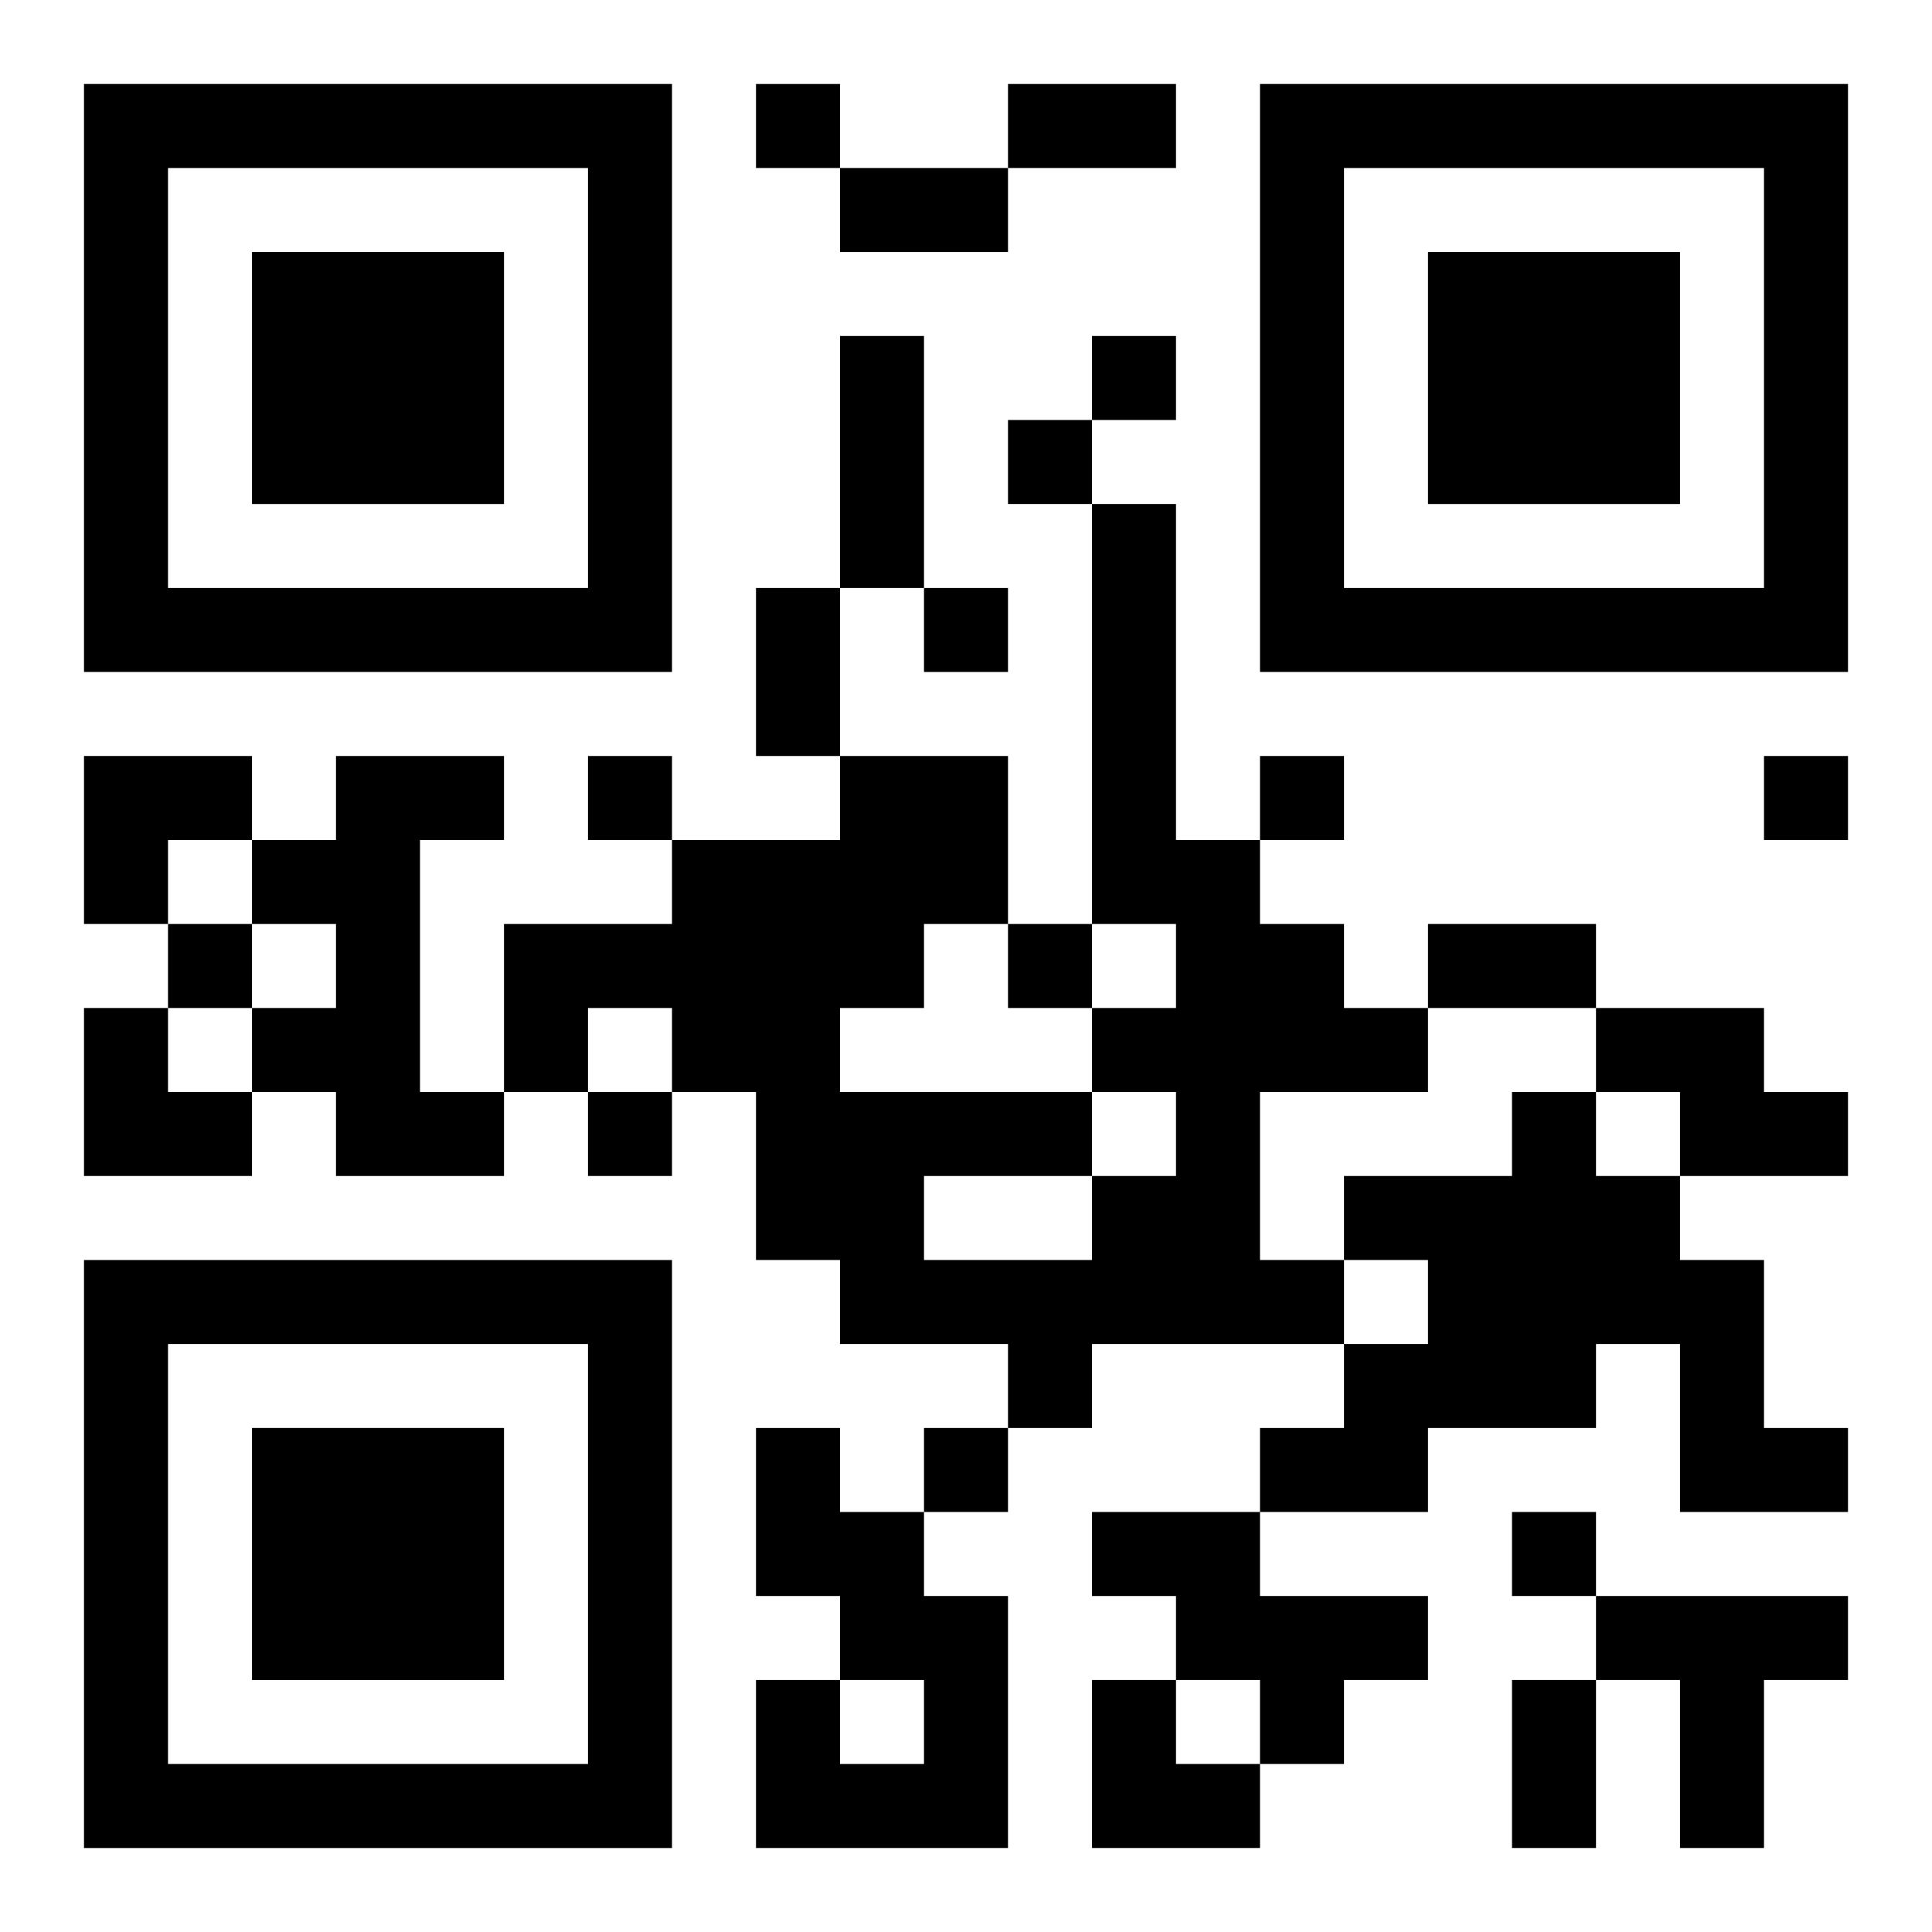
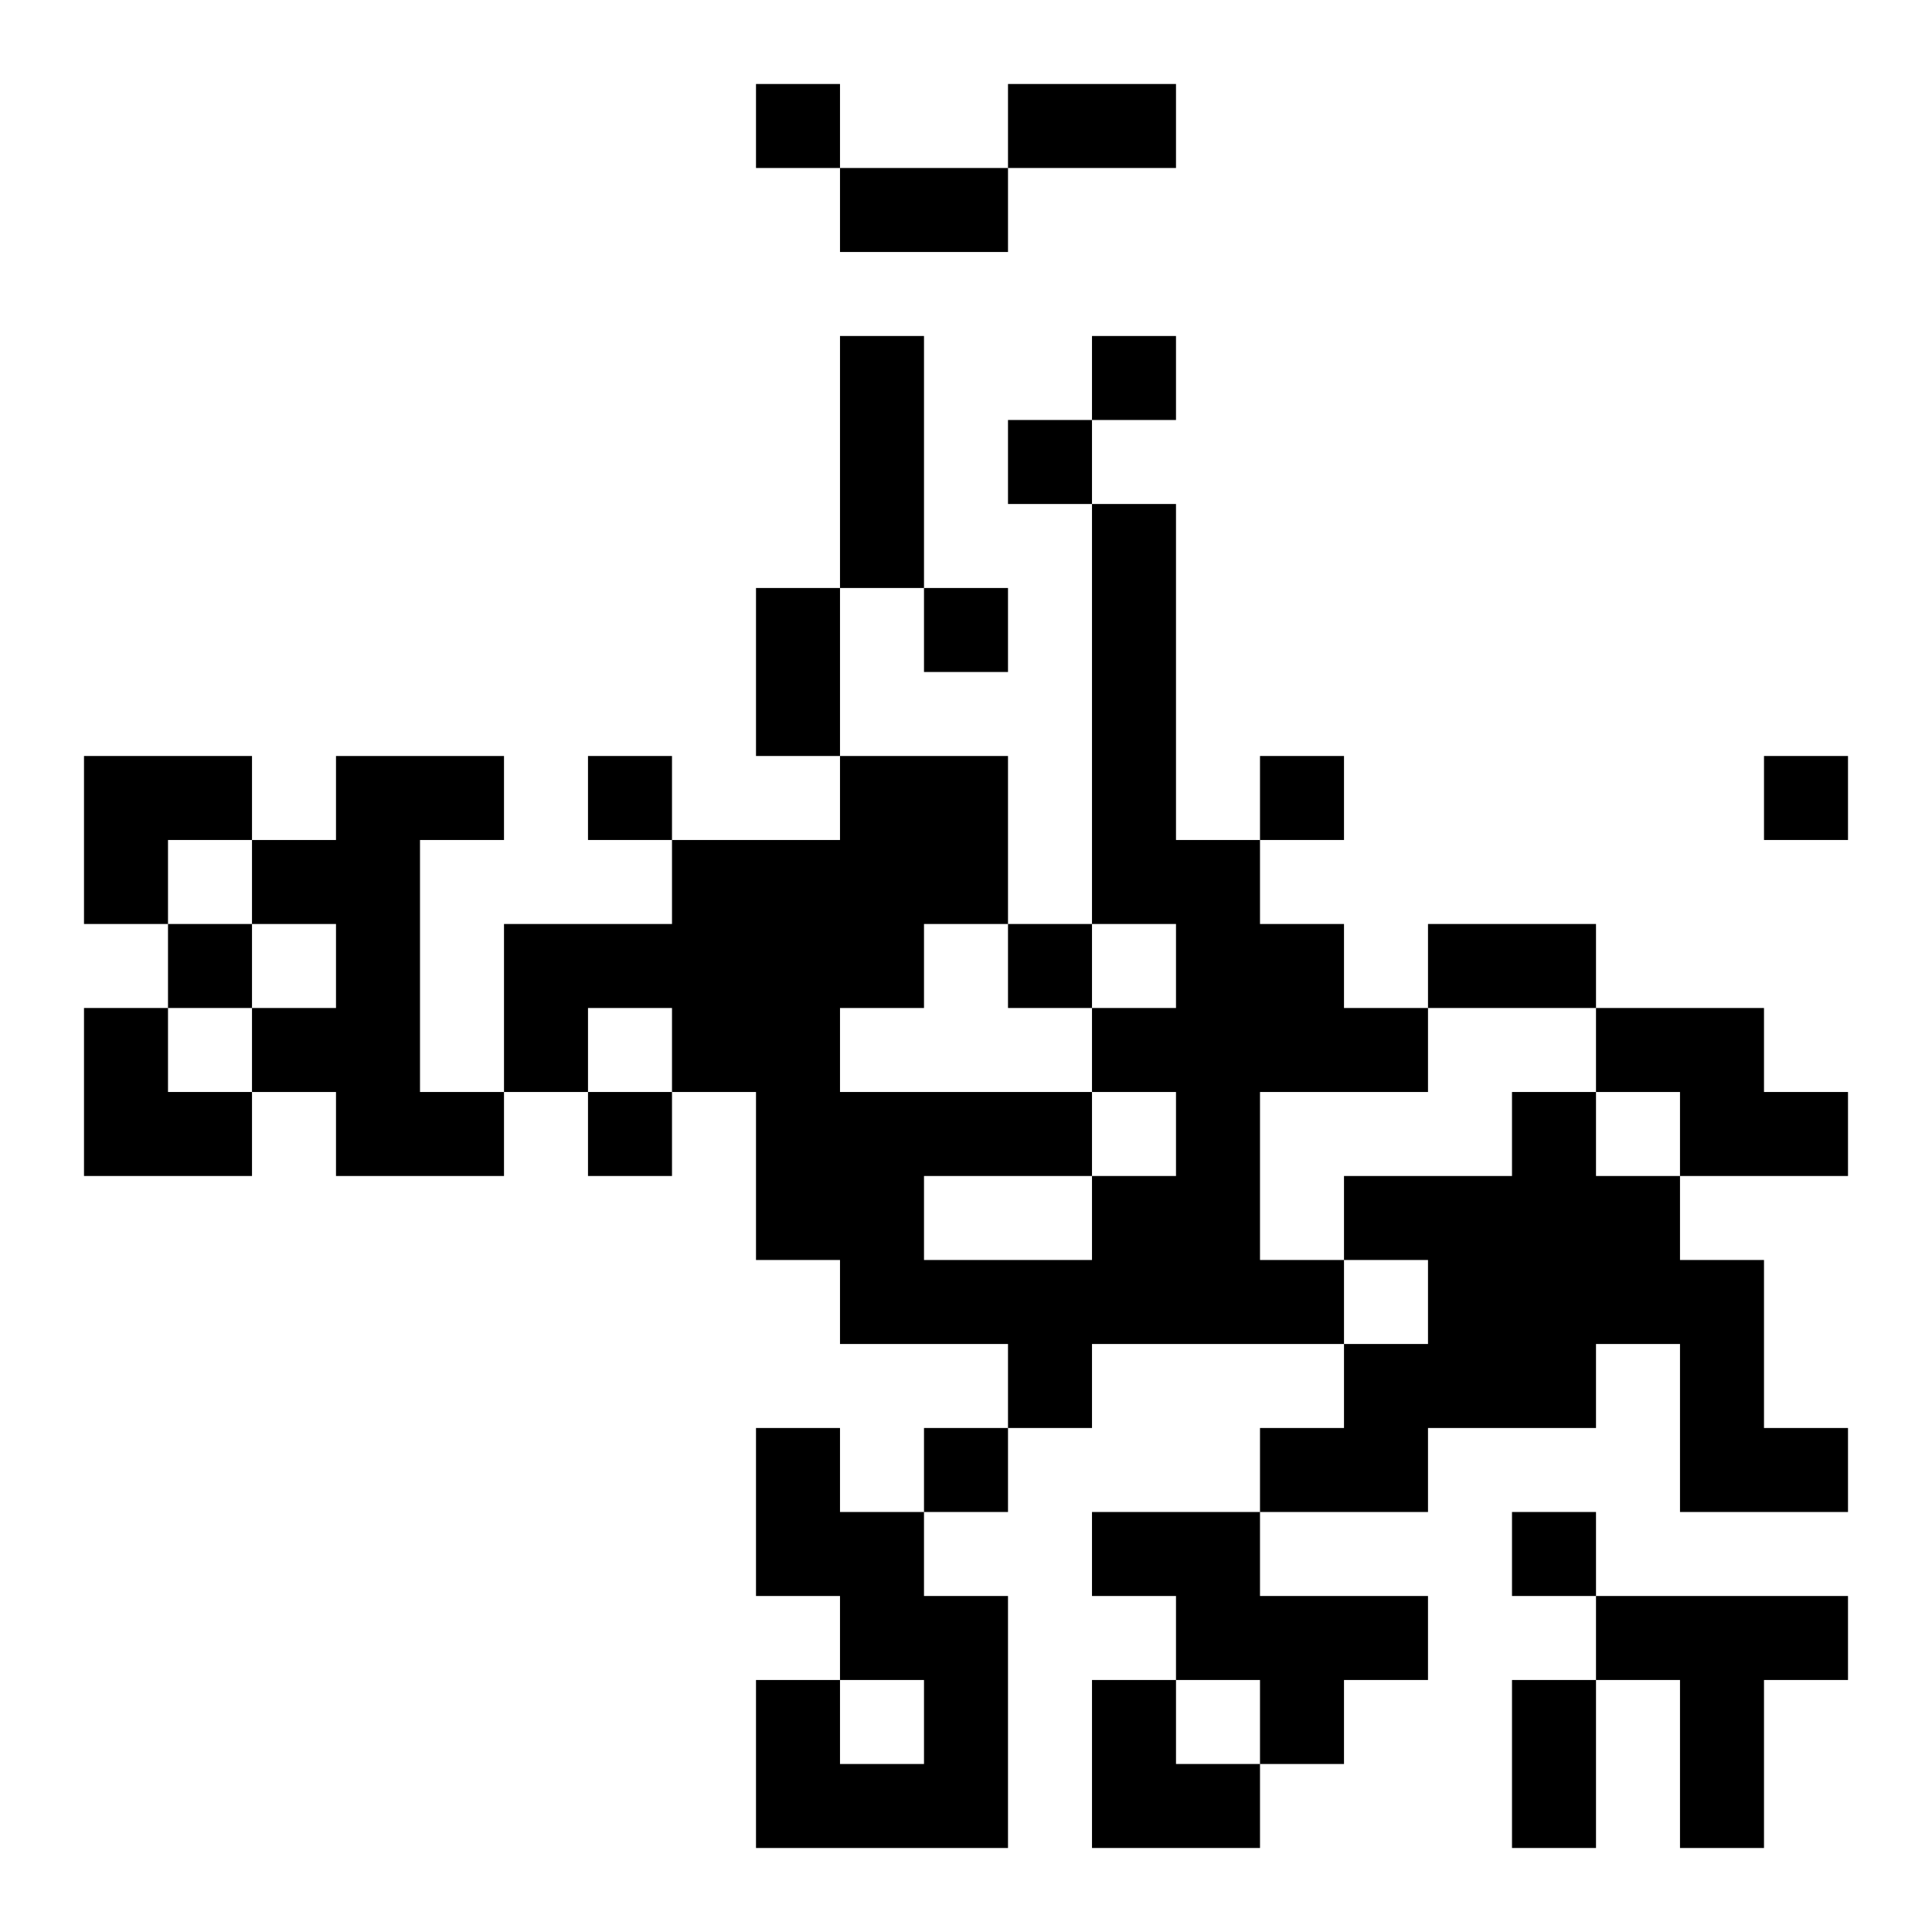
<svg xmlns="http://www.w3.org/2000/svg" xmlns:xlink="http://www.w3.org/1999/xlink" width="250" height="250" baseProfile="full" version="1.1" viewBox="-1 -1 23 23">
  <symbol id="a">
-     <path d="m0 7v7h7v-7h-7zm1 1h5v5h-5v-5zm1 1v3h3v-3h-3z" />
-   </symbol>
+     </symbol>
  <use y="-7" xlink:href="#a" />
  <use y="7" xlink:href="#a" />
  <use x="14" y="-7" xlink:href="#a" />
  <path d="m12 5h1v4h1v1h1v1h1v1h-2v2h1v1h-3v1h-1v-1h-2v-1h-1v-2h-1v-1h-1v1h-1v-2h2v-1h2v-1h2v2h-1v1h-1v1h3v1h1v-1h-1v-1h1v-1h-1v-5m-2 8v1h2v-1h-2m-7-5h2v1h-1v3h1v1h-2v-1h-1v-1h1v-1h-1v-1h1v-1m15 3h2v1h1v1h-2v-1h-1v-1m-1 1h1v1h1v1h1v2h1v1h-2v-2h-1v1h-2v1h-2v-1h1v-1h1v-1h-1v-1h2v-1m-9 4h1v1h1v1h1v3h-3v-2h1v1h1v-1h-1v-1h-1v-2m4 1h2v1h2v1h-1v1h-1v-1h-1v-1h-1v-1m6 1h3v1h-1v2h-1v-2h-1v-1m-10-18v1h1v-1h-1m4 3v1h1v-1h-1m-1 1v1h1v-1h-1m-1 2v1h1v-1h-1m-4 2v1h1v-1h-1m8 0v1h1v-1h-1m6 0v1h1v-1h-1m-19 2v1h1v-1h-1m10 0v1h1v-1h-1m-5 2v1h1v-1h-1m4 4v1h1v-1h-1m7 1v1h1v-1h-1m-6-17h2v1h-2v-1m-2 1h2v1h-2v-1m0 2h1v3h-1v-3m-1 3h1v2h-1v-2m8 4h2v1h-2v-1m1 9h1v2h-1v-2m-17-11h2v1h-1v1h-1zm0 3h1v1h1v1h-2zm12 8h1v1h1v1h-2z" />
</svg>